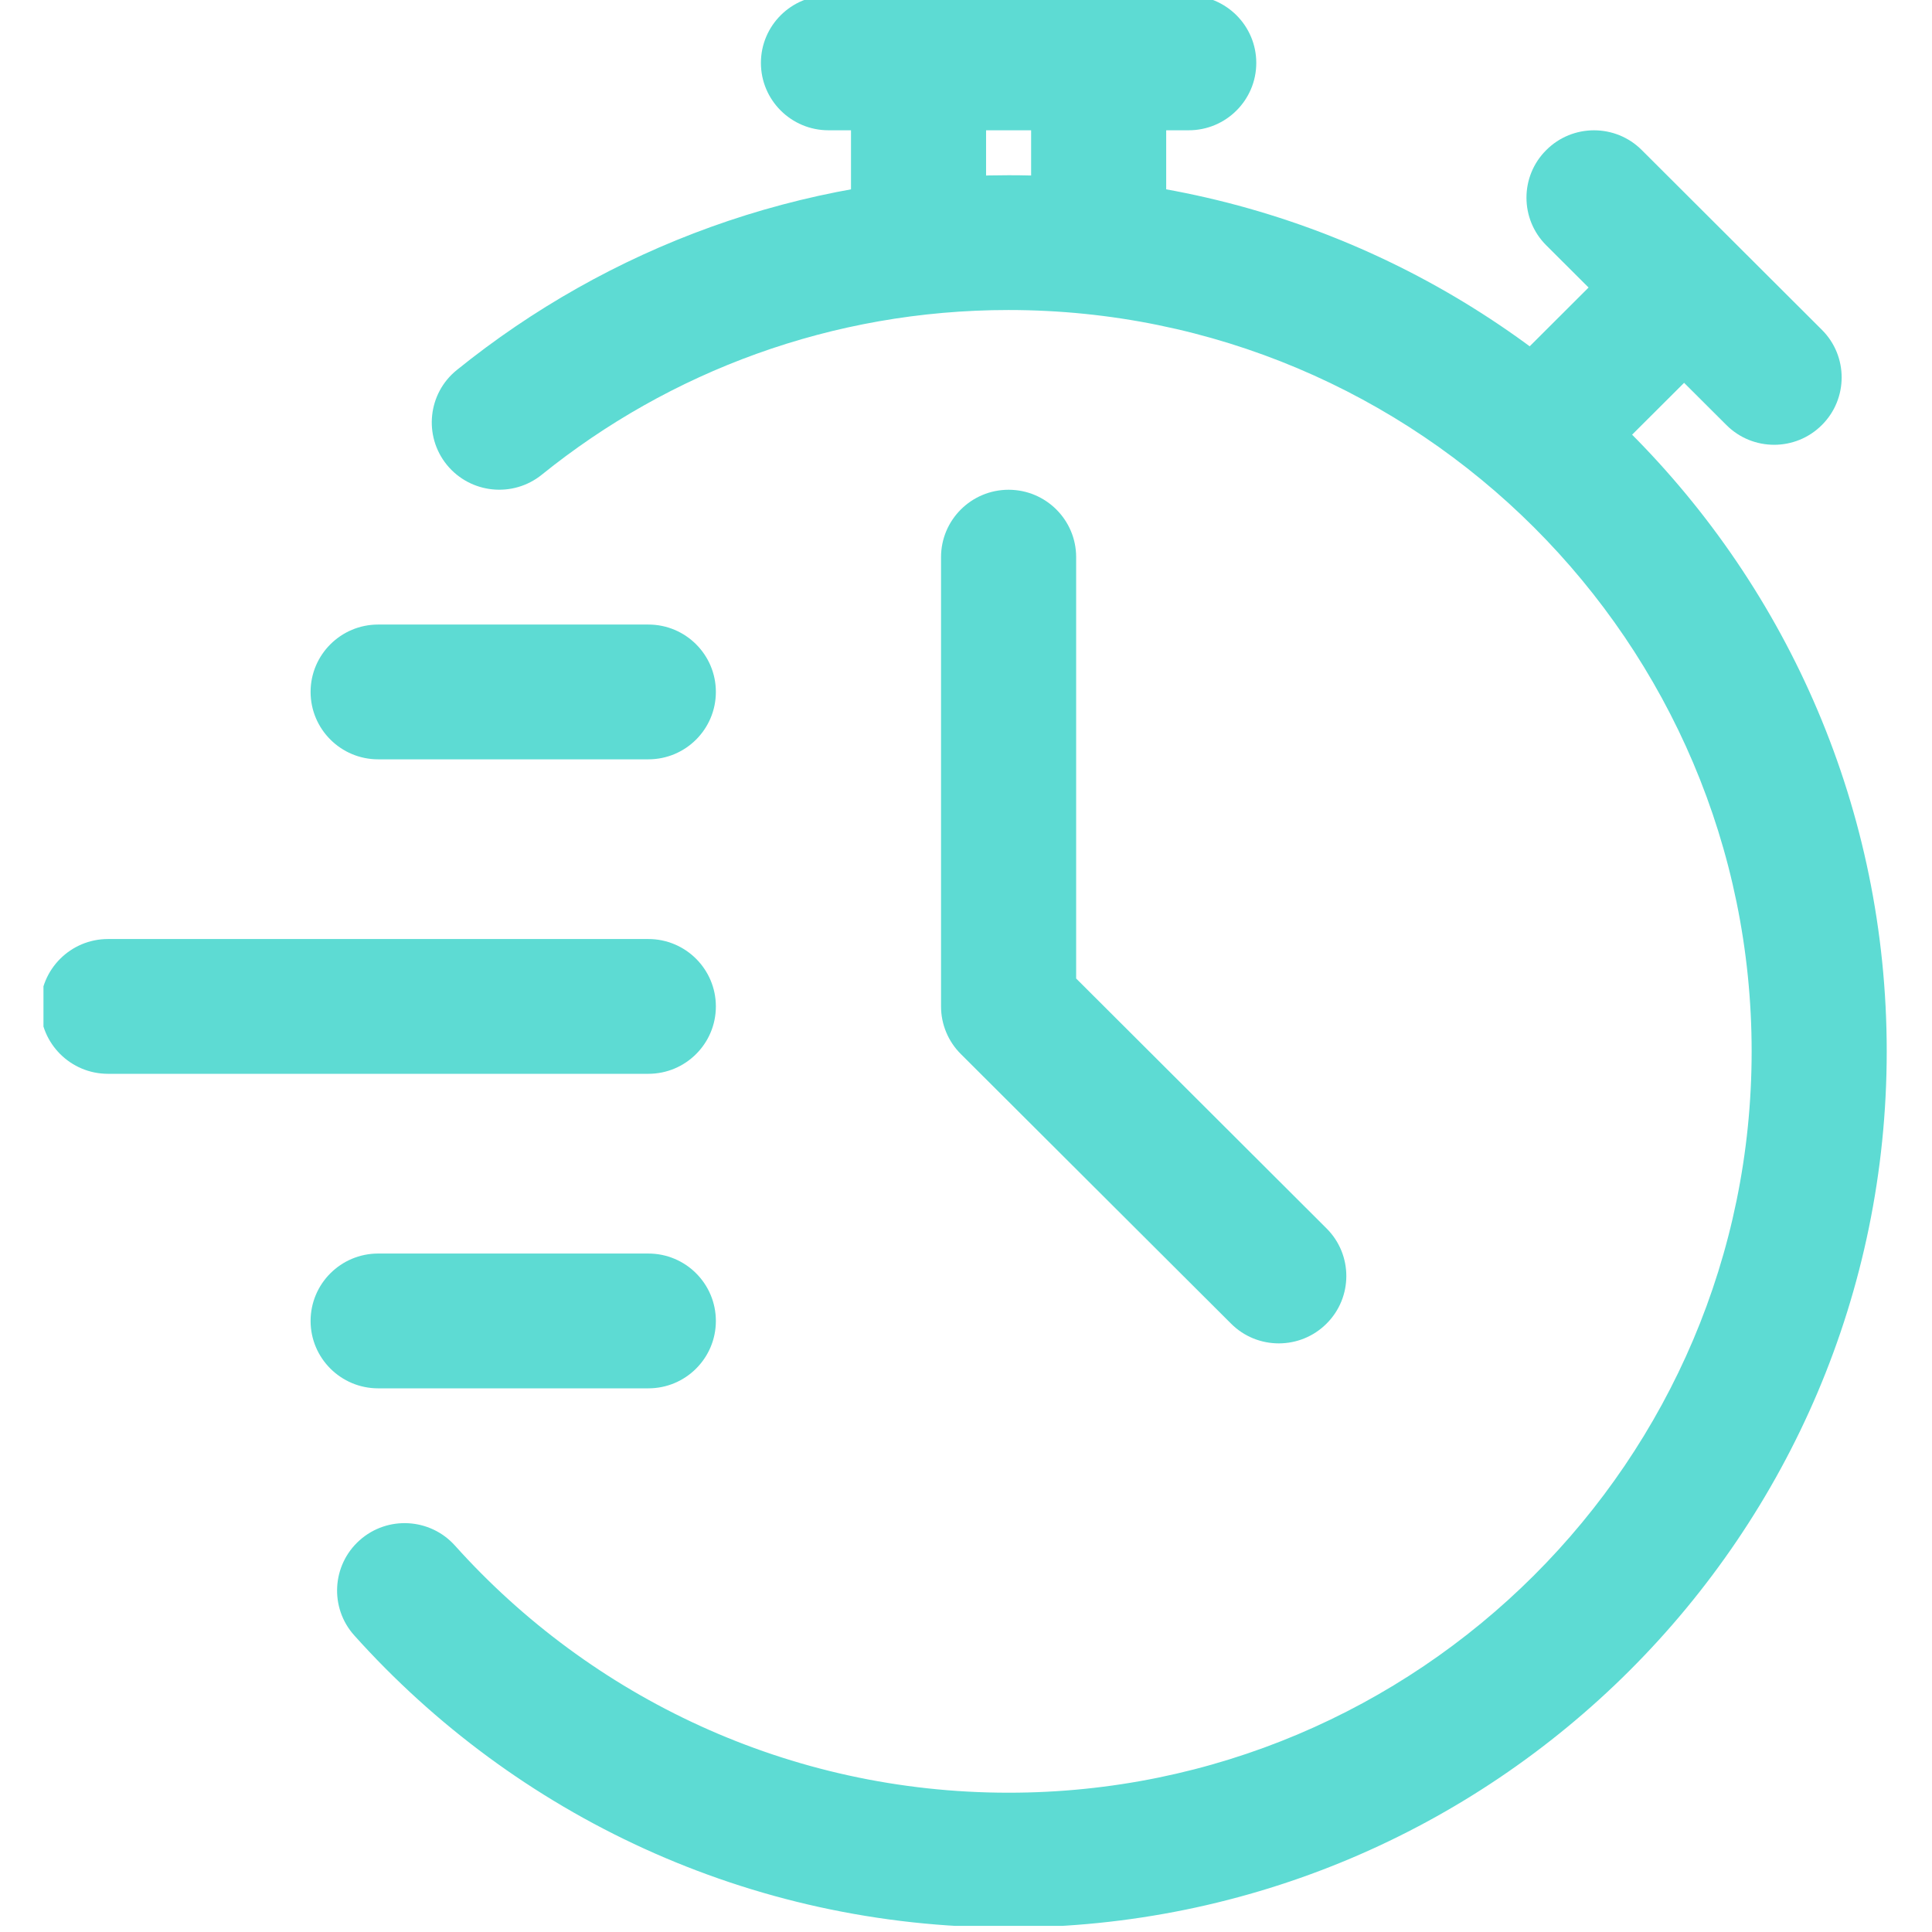
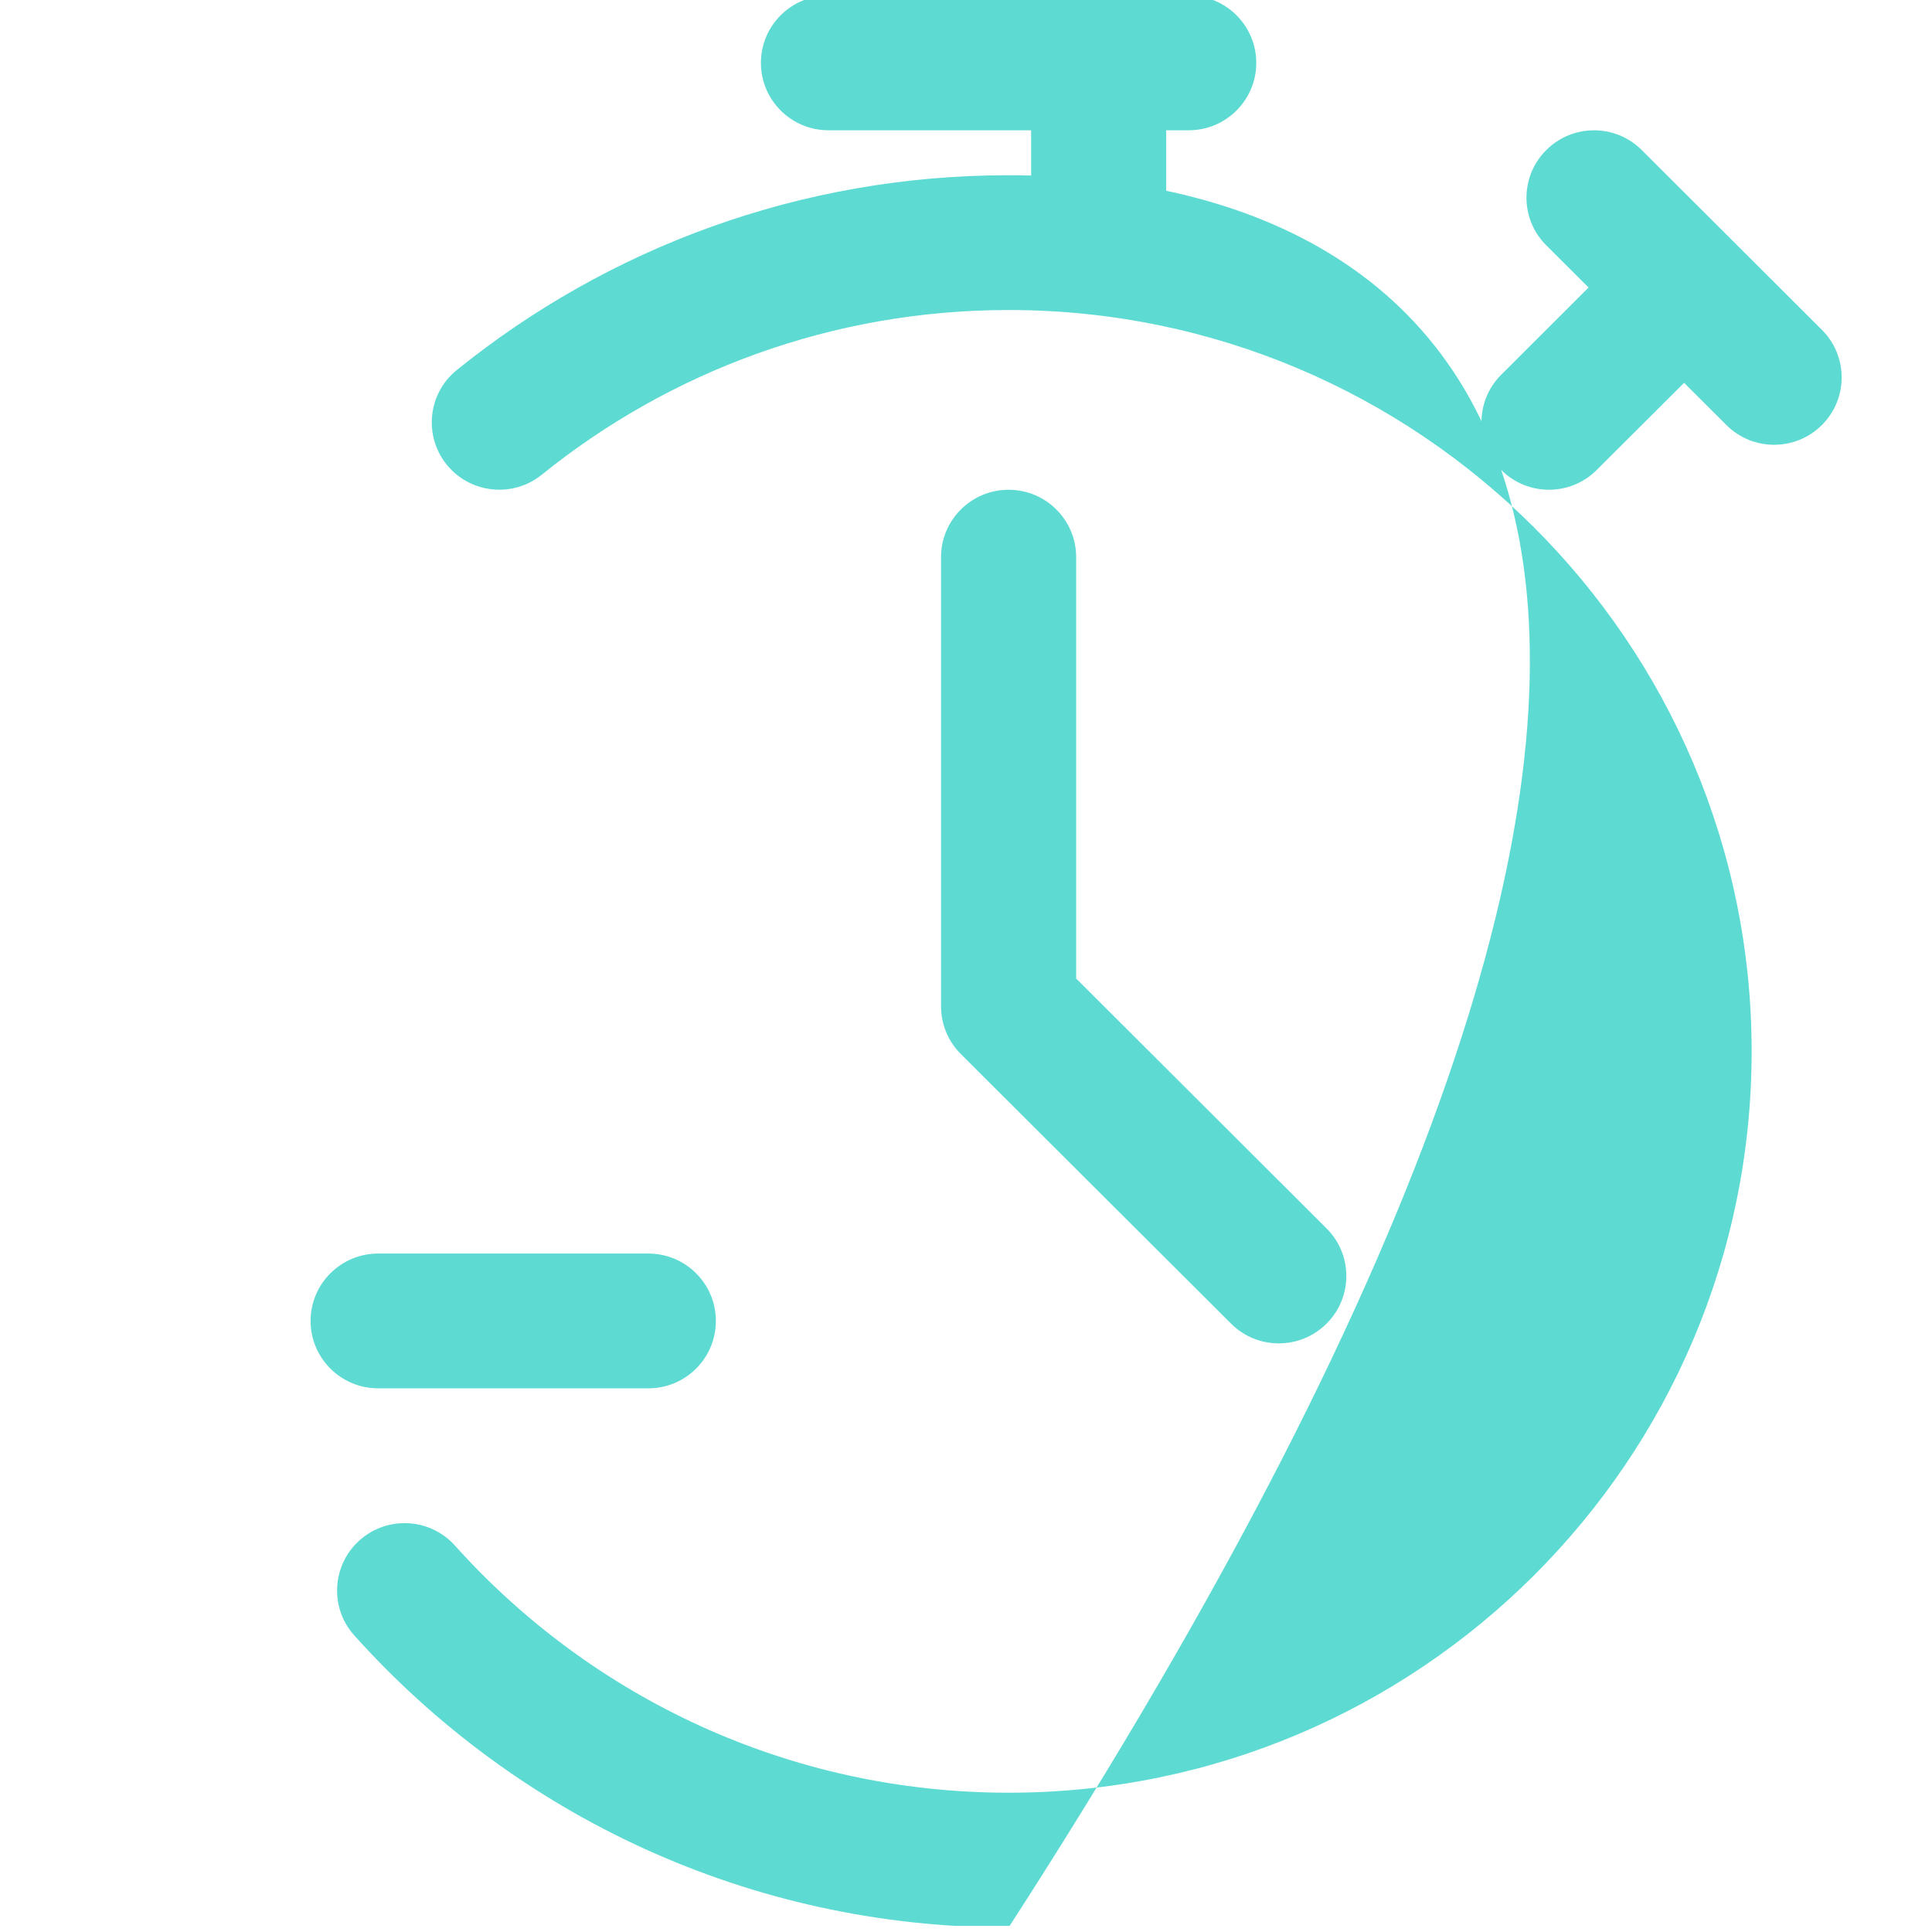
<svg xmlns="http://www.w3.org/2000/svg" width="210" zoomAndPan="magnify" viewBox="0 0 157.5 157.5" height="210" preserveAspectRatio="xMidYMid meet" version="1.0">
  <defs>
    <clipPath id="b38f4f5982">
      <path d="M 27 14 L 154 14 L 154 157 L 27 157 Z M 27 14 " clip-rule="nonzero" />
    </clipPath>
    <clipPath id="da62823bd8">
      <path d="M 3.543 76 L 59 76 L 59 88 L 3.543 88 Z M 3.543 76 " clip-rule="nonzero" />
    </clipPath>
  </defs>
  <g clip-path="url(#b38f4f5982)">
-     <path fill="#5ddbd3" d="M 44.168 38.699 C 54.57 30.305 67.809 25.273 82.223 25.273 C 115.652 25.273 142.797 52.355 142.797 85.711 C 142.797 119.062 115.652 146.145 82.223 146.145 C 64.301 146.145 48.184 138.359 37.09 126 C 35.062 123.738 31.578 123.547 29.316 125.566 C 27.047 127.59 26.855 131.07 28.883 133.324 C 41.996 147.941 61.039 157.133 82.223 157.133 C 121.73 157.133 153.809 125.129 153.809 85.711 C 153.809 46.289 121.73 14.285 82.223 14.285 C 65.188 14.285 49.535 20.234 37.246 30.16 C 34.879 32.062 34.512 35.527 36.422 37.887 C 38.34 40.246 41.805 40.605 44.168 38.699 Z M 44.168 38.699 " fill-opacity="1" fill-rule="evenodd" />
+     <path fill="#5ddbd3" d="M 44.168 38.699 C 54.57 30.305 67.809 25.273 82.223 25.273 C 115.652 25.273 142.797 52.355 142.797 85.711 C 142.797 119.062 115.652 146.145 82.223 146.145 C 64.301 146.145 48.184 138.359 37.09 126 C 35.062 123.738 31.578 123.547 29.316 125.566 C 27.047 127.59 26.855 131.07 28.883 133.324 C 41.996 147.941 61.039 157.133 82.223 157.133 C 153.809 46.289 121.73 14.285 82.223 14.285 C 65.188 14.285 49.535 20.234 37.246 30.16 C 34.879 32.062 34.512 35.527 36.422 37.887 C 38.34 40.246 41.805 40.605 44.168 38.699 Z M 44.168 38.699 " fill-opacity="1" fill-rule="evenodd" />
  </g>
-   <path fill="#5ddbd3" d="M 80.387 19.777 L 80.387 5.129 C 80.387 2.094 77.922 -0.367 74.879 -0.367 C 71.84 -0.367 69.375 2.094 69.375 5.129 L 69.375 19.777 C 69.375 22.812 71.84 25.273 74.879 25.273 C 77.922 25.273 80.387 22.812 80.387 19.777 Z M 80.387 19.777 " fill-opacity="1" fill-rule="evenodd" />
  <path fill="#5ddbd3" d="M 95.07 19.777 L 95.07 5.129 C 95.07 2.094 92.605 -0.367 89.566 -0.367 C 86.523 -0.367 84.059 2.094 84.059 5.129 L 84.059 19.777 C 84.059 22.812 86.523 25.273 89.566 25.273 C 92.605 25.273 95.07 22.812 95.07 19.777 Z M 95.07 19.777 " fill-opacity="1" fill-rule="evenodd" />
  <path fill="#5ddbd3" d="M 130.168 38.312 L 140.555 27.953 C 142.699 25.809 142.699 22.328 140.555 20.184 C 138.406 18.043 134.918 18.043 132.766 20.184 L 122.383 30.547 C 120.234 32.688 120.234 36.172 122.383 38.312 C 124.527 40.461 128.023 40.461 130.168 38.312 Z M 130.168 38.312 " fill-opacity="1" fill-rule="evenodd" />
  <path fill="#5ddbd3" d="M 148.523 26.887 L 133.84 12.234 C 131.695 10.086 128.199 10.086 126.055 12.234 C 123.902 14.371 123.902 17.859 126.055 20 L 140.738 34.648 C 142.883 36.797 146.379 36.797 148.523 34.648 C 150.672 32.512 150.672 29.023 148.523 26.887 Z M 148.523 26.887 " fill-opacity="1" fill-rule="evenodd" />
  <path fill="#5ddbd3" d="M 67.539 10.621 L 96.906 10.621 C 99.945 10.621 102.414 8.16 102.414 5.129 C 102.414 2.094 99.945 -0.367 96.906 -0.367 L 67.539 -0.367 C 64.5 -0.367 62.031 2.094 62.031 5.129 C 62.031 8.16 64.5 10.621 67.539 10.621 Z M 67.539 10.621 " fill-opacity="1" fill-rule="evenodd" />
  <path fill="#5ddbd3" d="M 76.715 45.418 L 76.715 82.047 C 76.715 83.504 77.297 84.902 78.332 85.93 L 100.359 107.906 C 102.5 110.051 105.996 110.051 108.141 107.906 C 110.293 105.766 110.293 102.281 108.141 100.141 L 87.73 79.77 C 87.73 79.77 87.73 45.418 87.73 45.418 C 87.73 42.387 85.262 39.926 82.223 39.926 C 79.184 39.926 76.715 42.387 76.715 45.418 Z M 76.715 45.418 " fill-opacity="1" fill-rule="evenodd" />
  <g clip-path="url(#da62823bd8)">
-     <path fill="#5ddbd3" d="M 8.801 87.539 L 52.855 87.539 C 55.895 87.539 58.359 85.078 58.359 82.047 C 58.359 79.016 55.895 76.551 52.855 76.551 L 8.801 76.551 C 5.762 76.551 3.293 79.016 3.293 82.047 C 3.293 85.078 5.762 87.539 8.801 87.539 Z M 8.801 87.539 " fill-opacity="1" fill-rule="evenodd" />
-   </g>
-   <path fill="#5ddbd3" d="M 30.828 61.902 L 52.855 61.902 C 55.895 61.902 58.359 59.441 58.359 56.406 C 58.359 53.375 55.895 50.914 52.855 50.914 L 30.828 50.914 C 27.789 50.914 25.32 53.375 25.32 56.406 C 25.32 59.441 27.789 61.902 30.828 61.902 Z M 30.828 61.902 " fill-opacity="1" fill-rule="evenodd" />
+     </g>
  <path fill="#5ddbd3" d="M 30.828 113.18 L 52.855 113.18 C 55.895 113.18 58.359 110.719 58.359 107.688 C 58.359 104.652 55.895 102.191 52.855 102.191 L 30.828 102.191 C 27.789 102.191 25.32 104.652 25.32 107.688 C 25.32 110.719 27.789 113.18 30.828 113.18 Z M 30.828 113.18 " fill-opacity="1" fill-rule="evenodd" />
</svg>